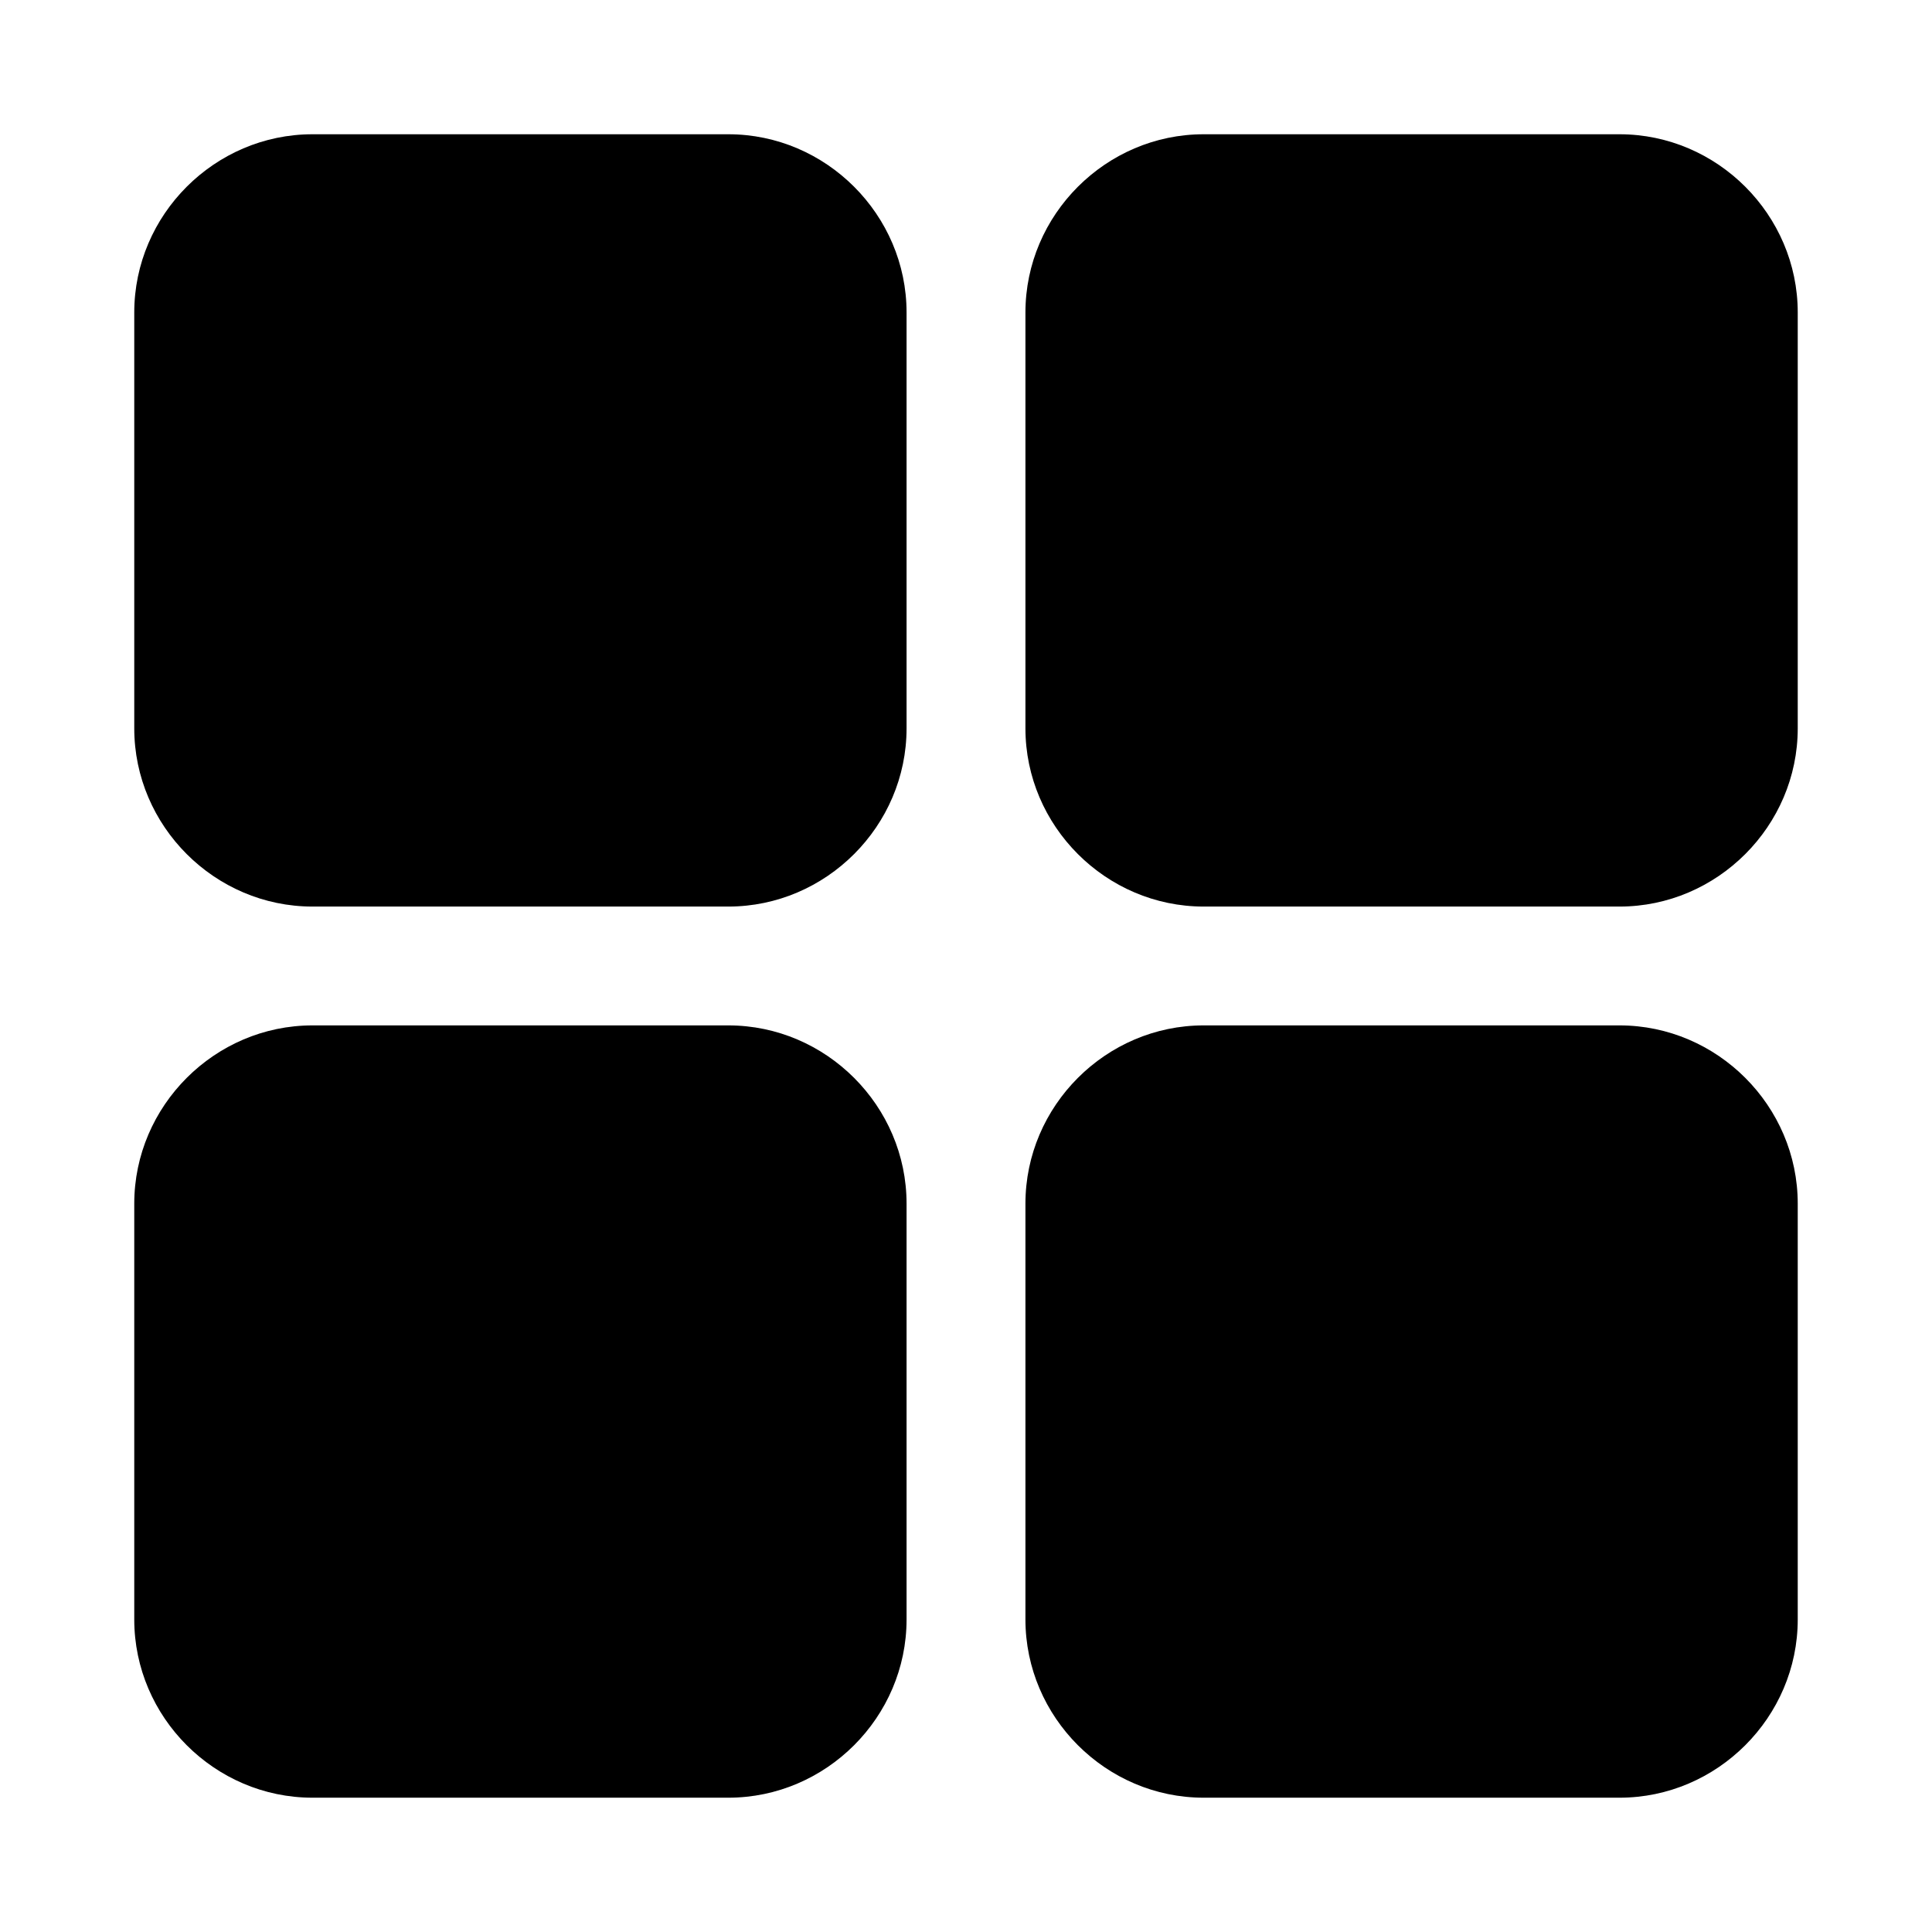
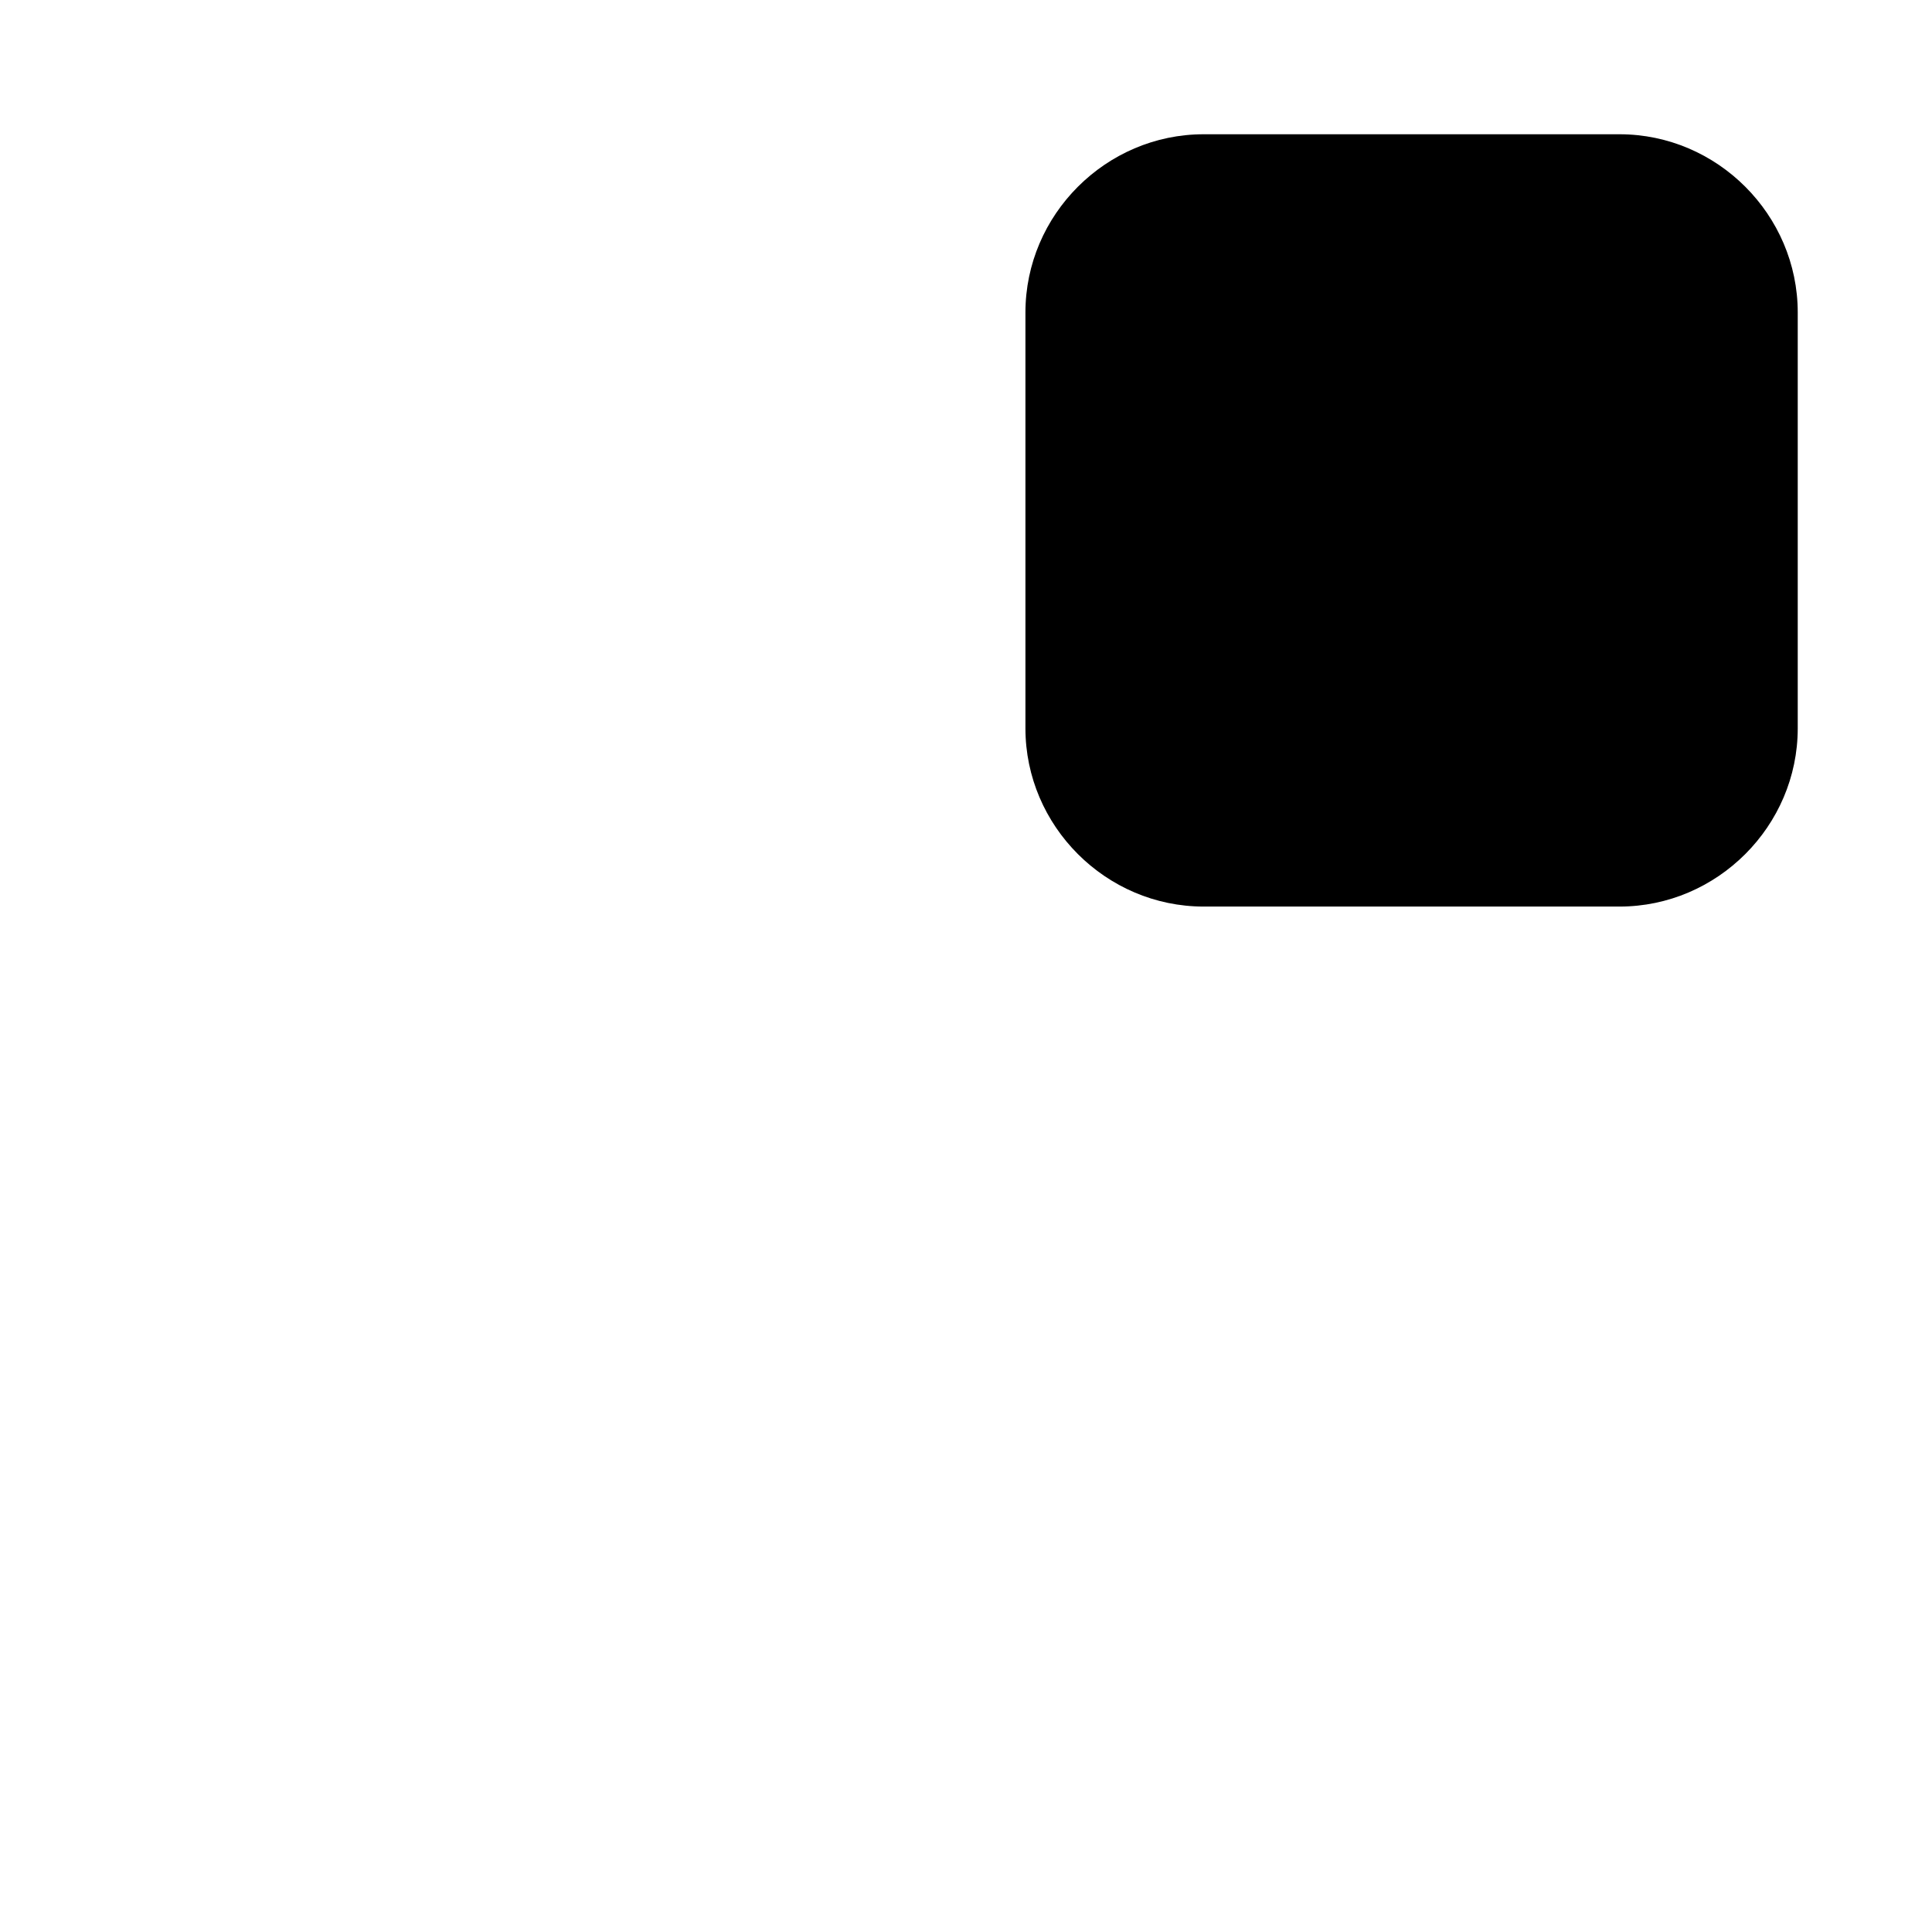
<svg xmlns="http://www.w3.org/2000/svg" fill="#000000" width="800px" height="800px" version="1.1" viewBox="144 144 512 512">
  <g>
-     <path d="m226.81 179.58c-25.895 0-47.23 21.34-47.23 47.23v110.21c0 25.895 21.336 47.23 47.23 47.23h110.21c25.895 0 47.23-21.34 47.23-47.23v-110.21c0-25.895-21.336-47.23-47.23-47.23z" />
    <path d="m462.98 179.58c-25.895 0-47.23 21.34-47.23 47.23v110.21c0 25.895 21.336 47.23 47.23 47.23h110.21c25.895 0 47.23-21.34 47.23-47.23v-110.21c0-25.895-21.336-47.23-47.23-47.23z" />
-     <path d="m226.81 415.74c-25.895 0-47.23 21.34-47.23 47.23v110.21c0 25.895 21.336 47.23 47.23 47.23h110.21c25.895 0 47.23-21.34 47.23-47.23v-110.21c0-25.895-21.336-47.23-47.23-47.23z" />
-     <path d="m462.98 415.74c-25.895 0-47.23 21.34-47.23 47.23v110.21c0 25.895 21.336 47.23 47.23 47.23h110.21c25.895 0 47.23-21.34 47.23-47.23v-110.21c0-25.895-21.336-47.23-47.23-47.23z" />
  </g>
</svg>